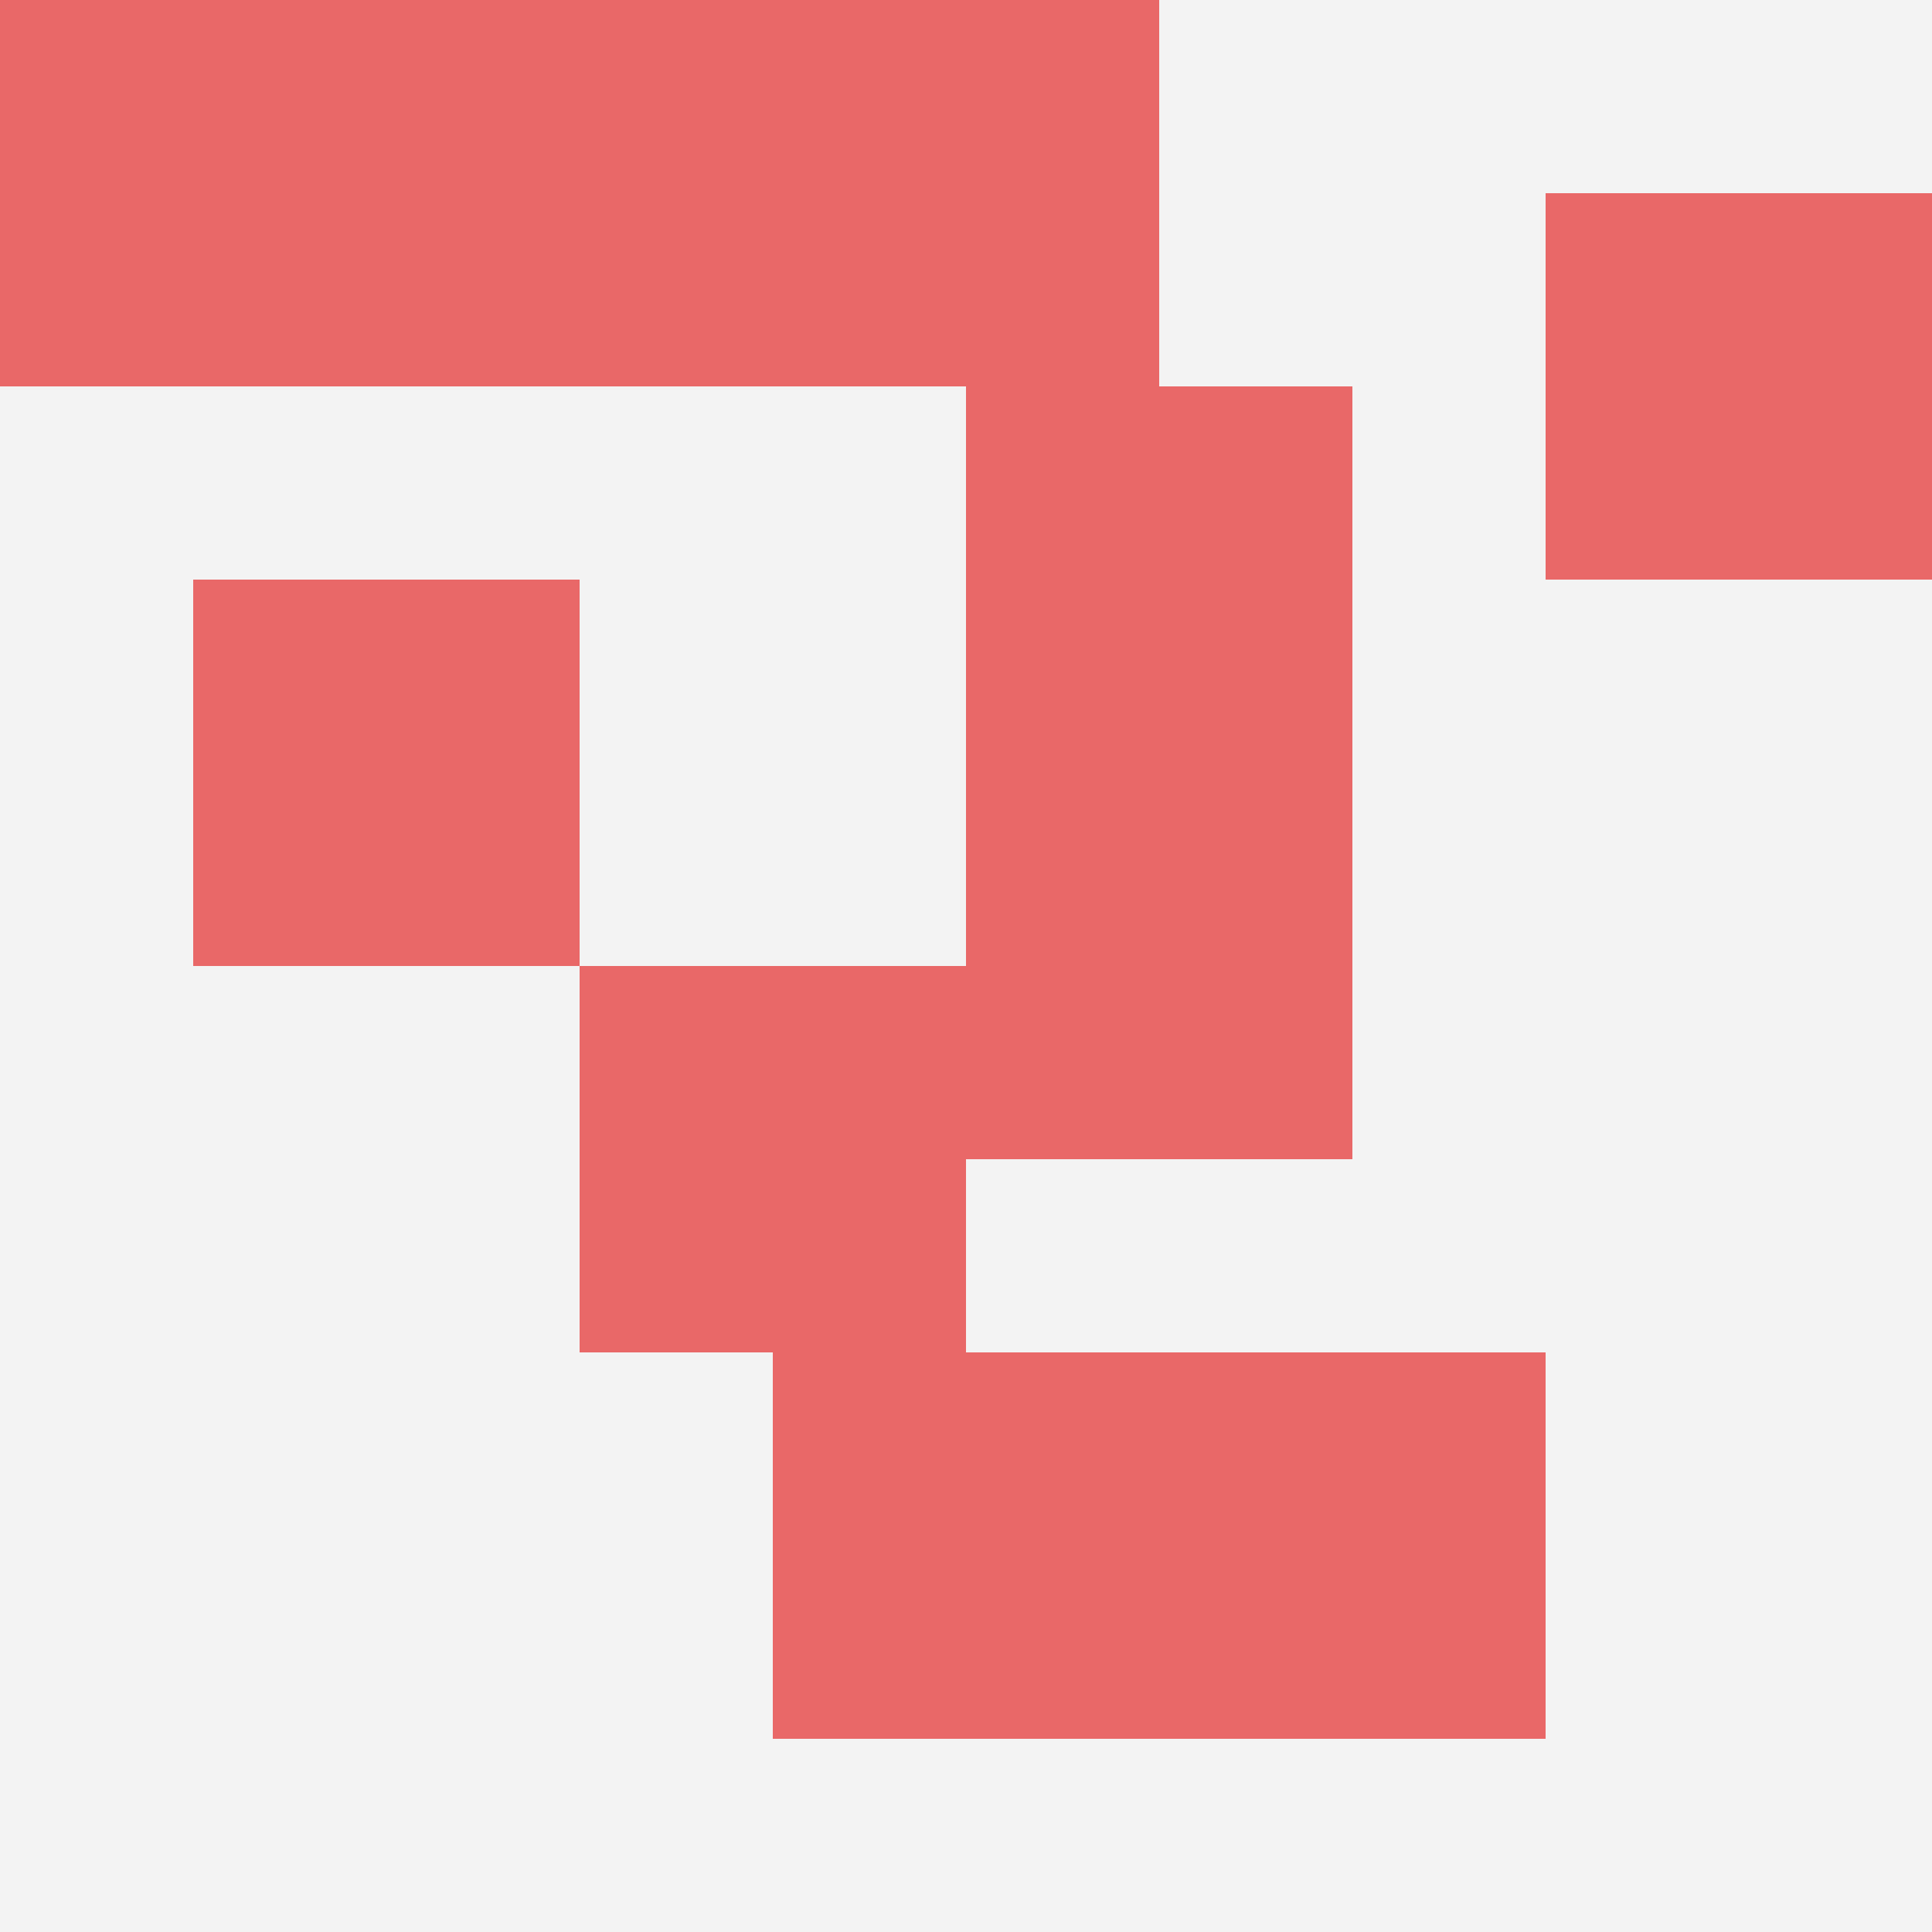
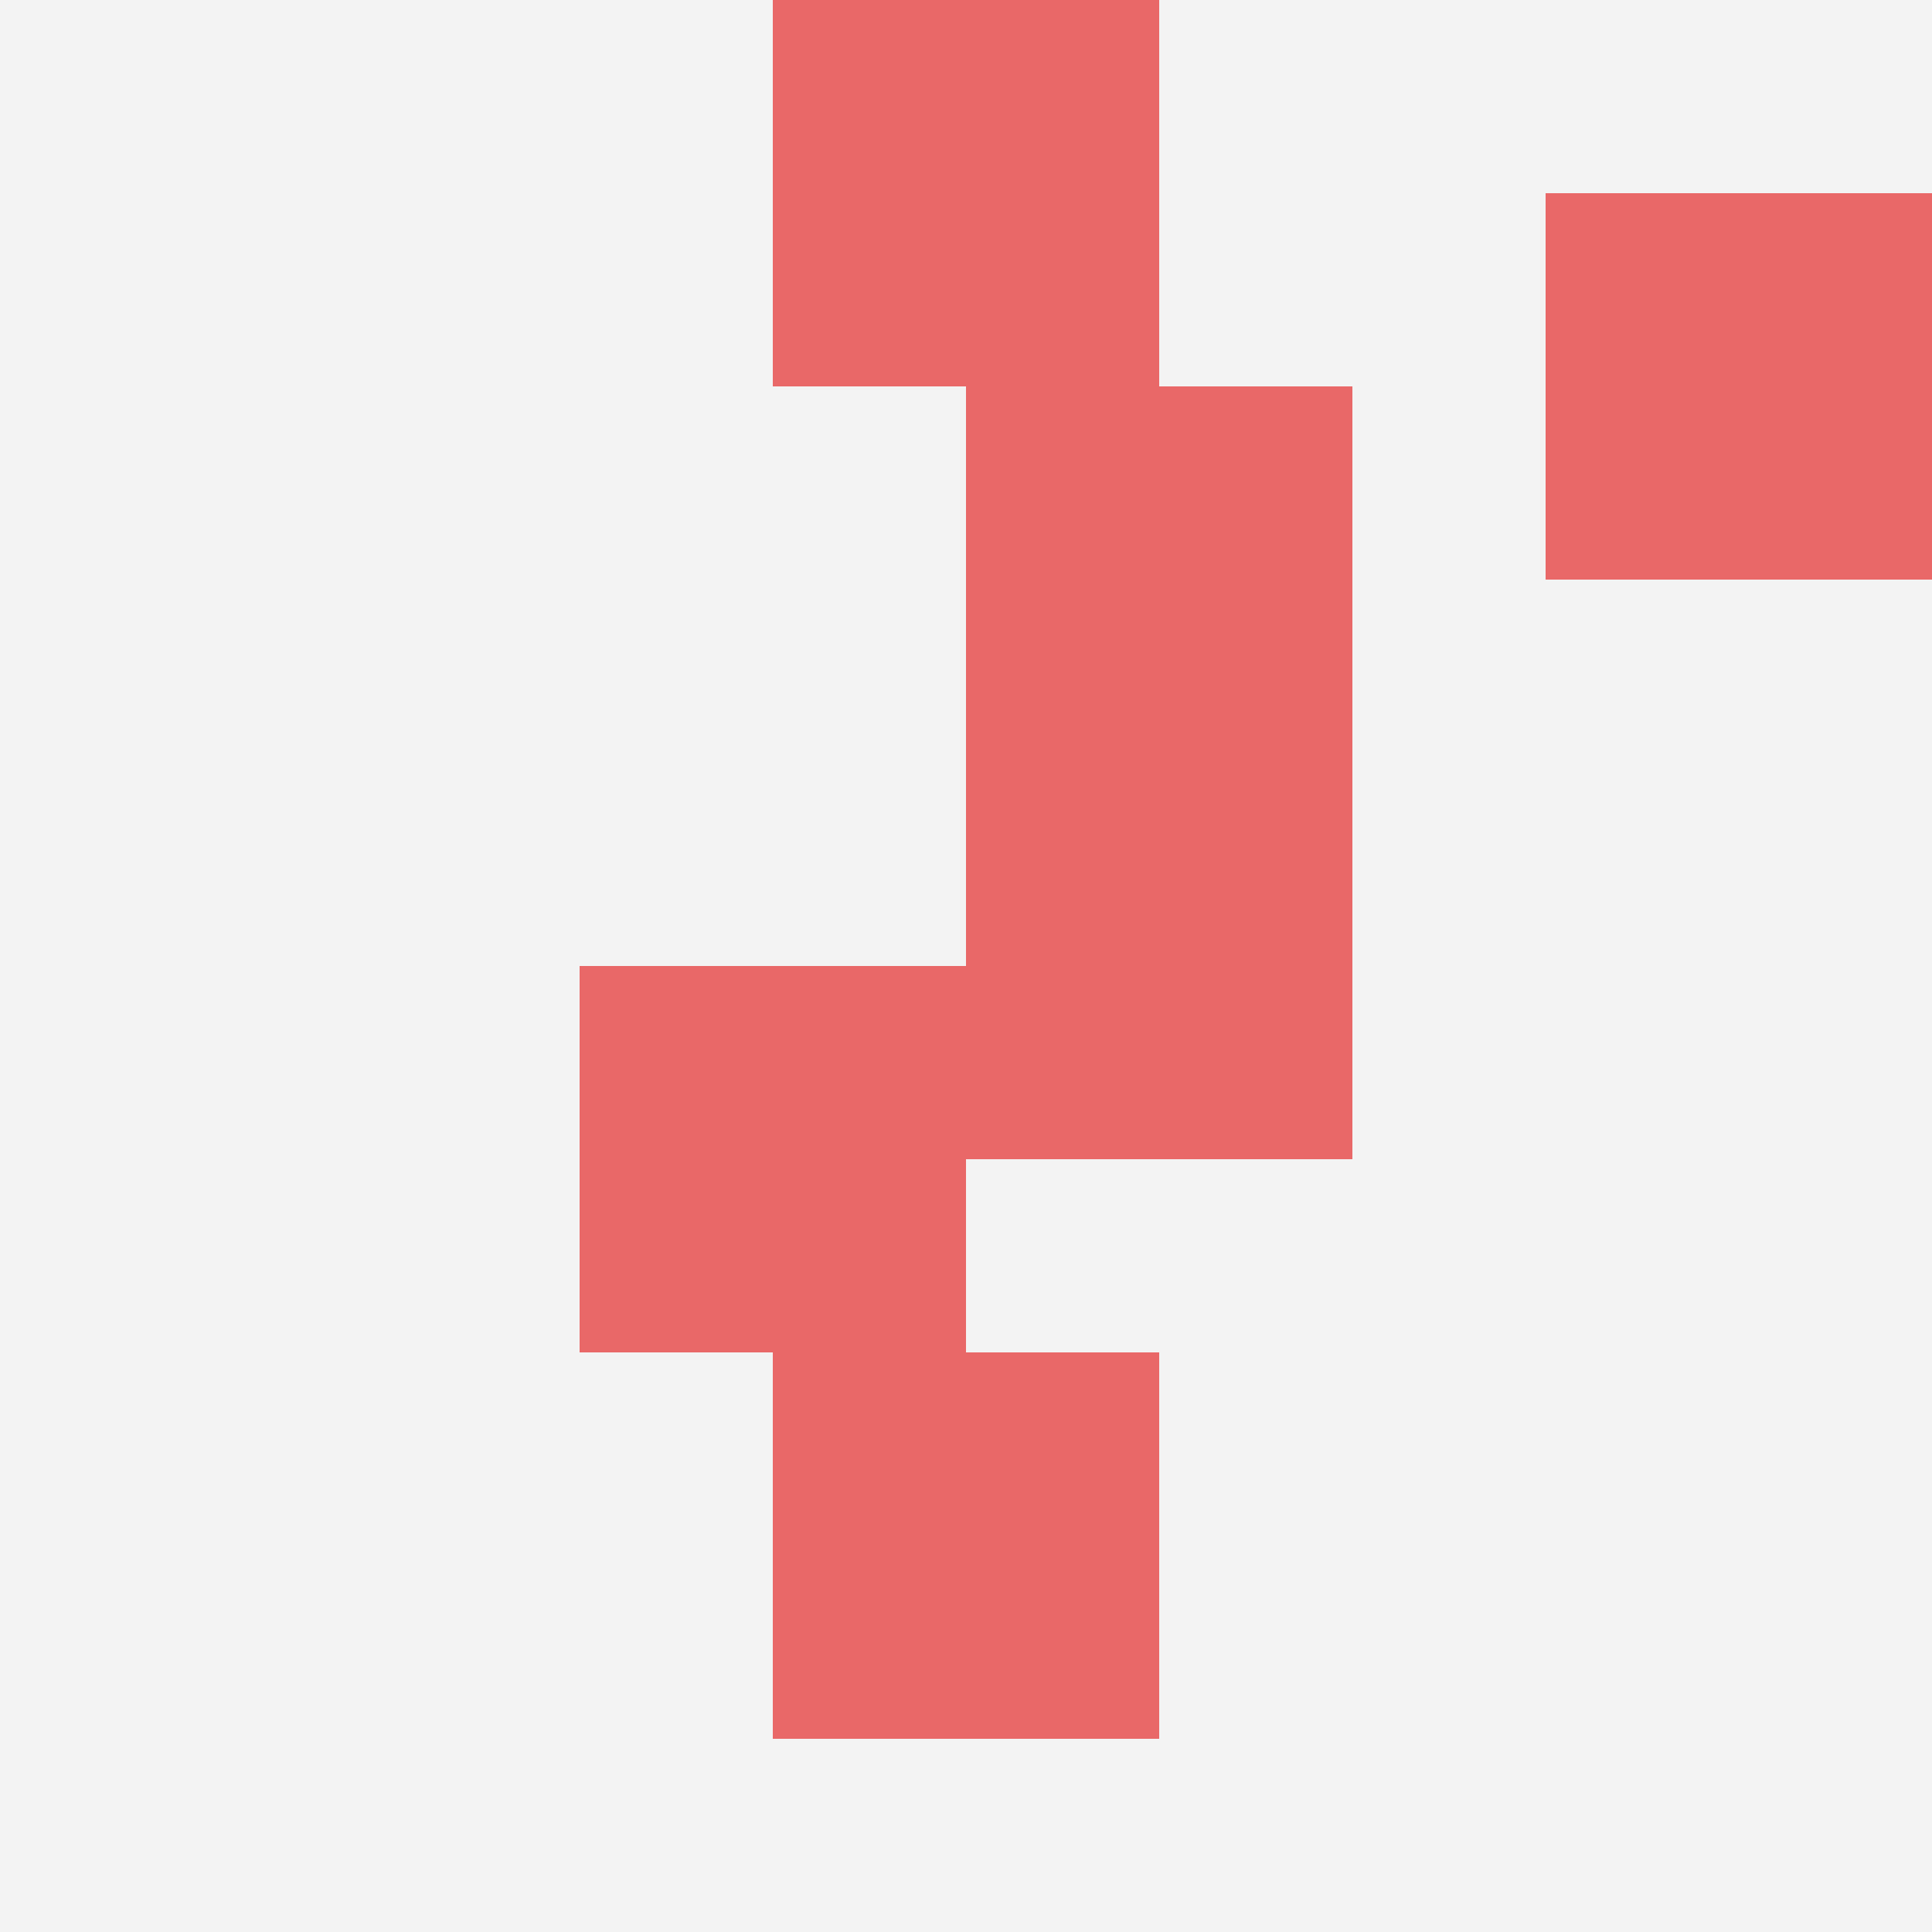
<svg xmlns="http://www.w3.org/2000/svg" id="ten-svg" preserveAspectRatio="xMinYMin meet" viewBox="0 0 10 10">
  <rect x="0" y="0" width="10" height="10" fill="#F3F3F3" />
  <rect class="t" x="5" y="4" />
  <rect class="t" x="8" y="1" />
  <rect class="t" x="3" y="5" />
-   <rect class="t" x="6" y="7" />
  <rect class="t" x="4" y="7" />
-   <rect class="t" x="0" y="0" />
-   <rect class="t" x="1" y="3" />
-   <rect class="t" x="2" y="0" />
  <rect class="t" x="5" y="2" />
  <rect class="t" x="4" y="0" />
  <style>.t{width:2px;height:2px;fill:#E96868} #ten-svg{shape-rendering:crispedges;}</style>
</svg>